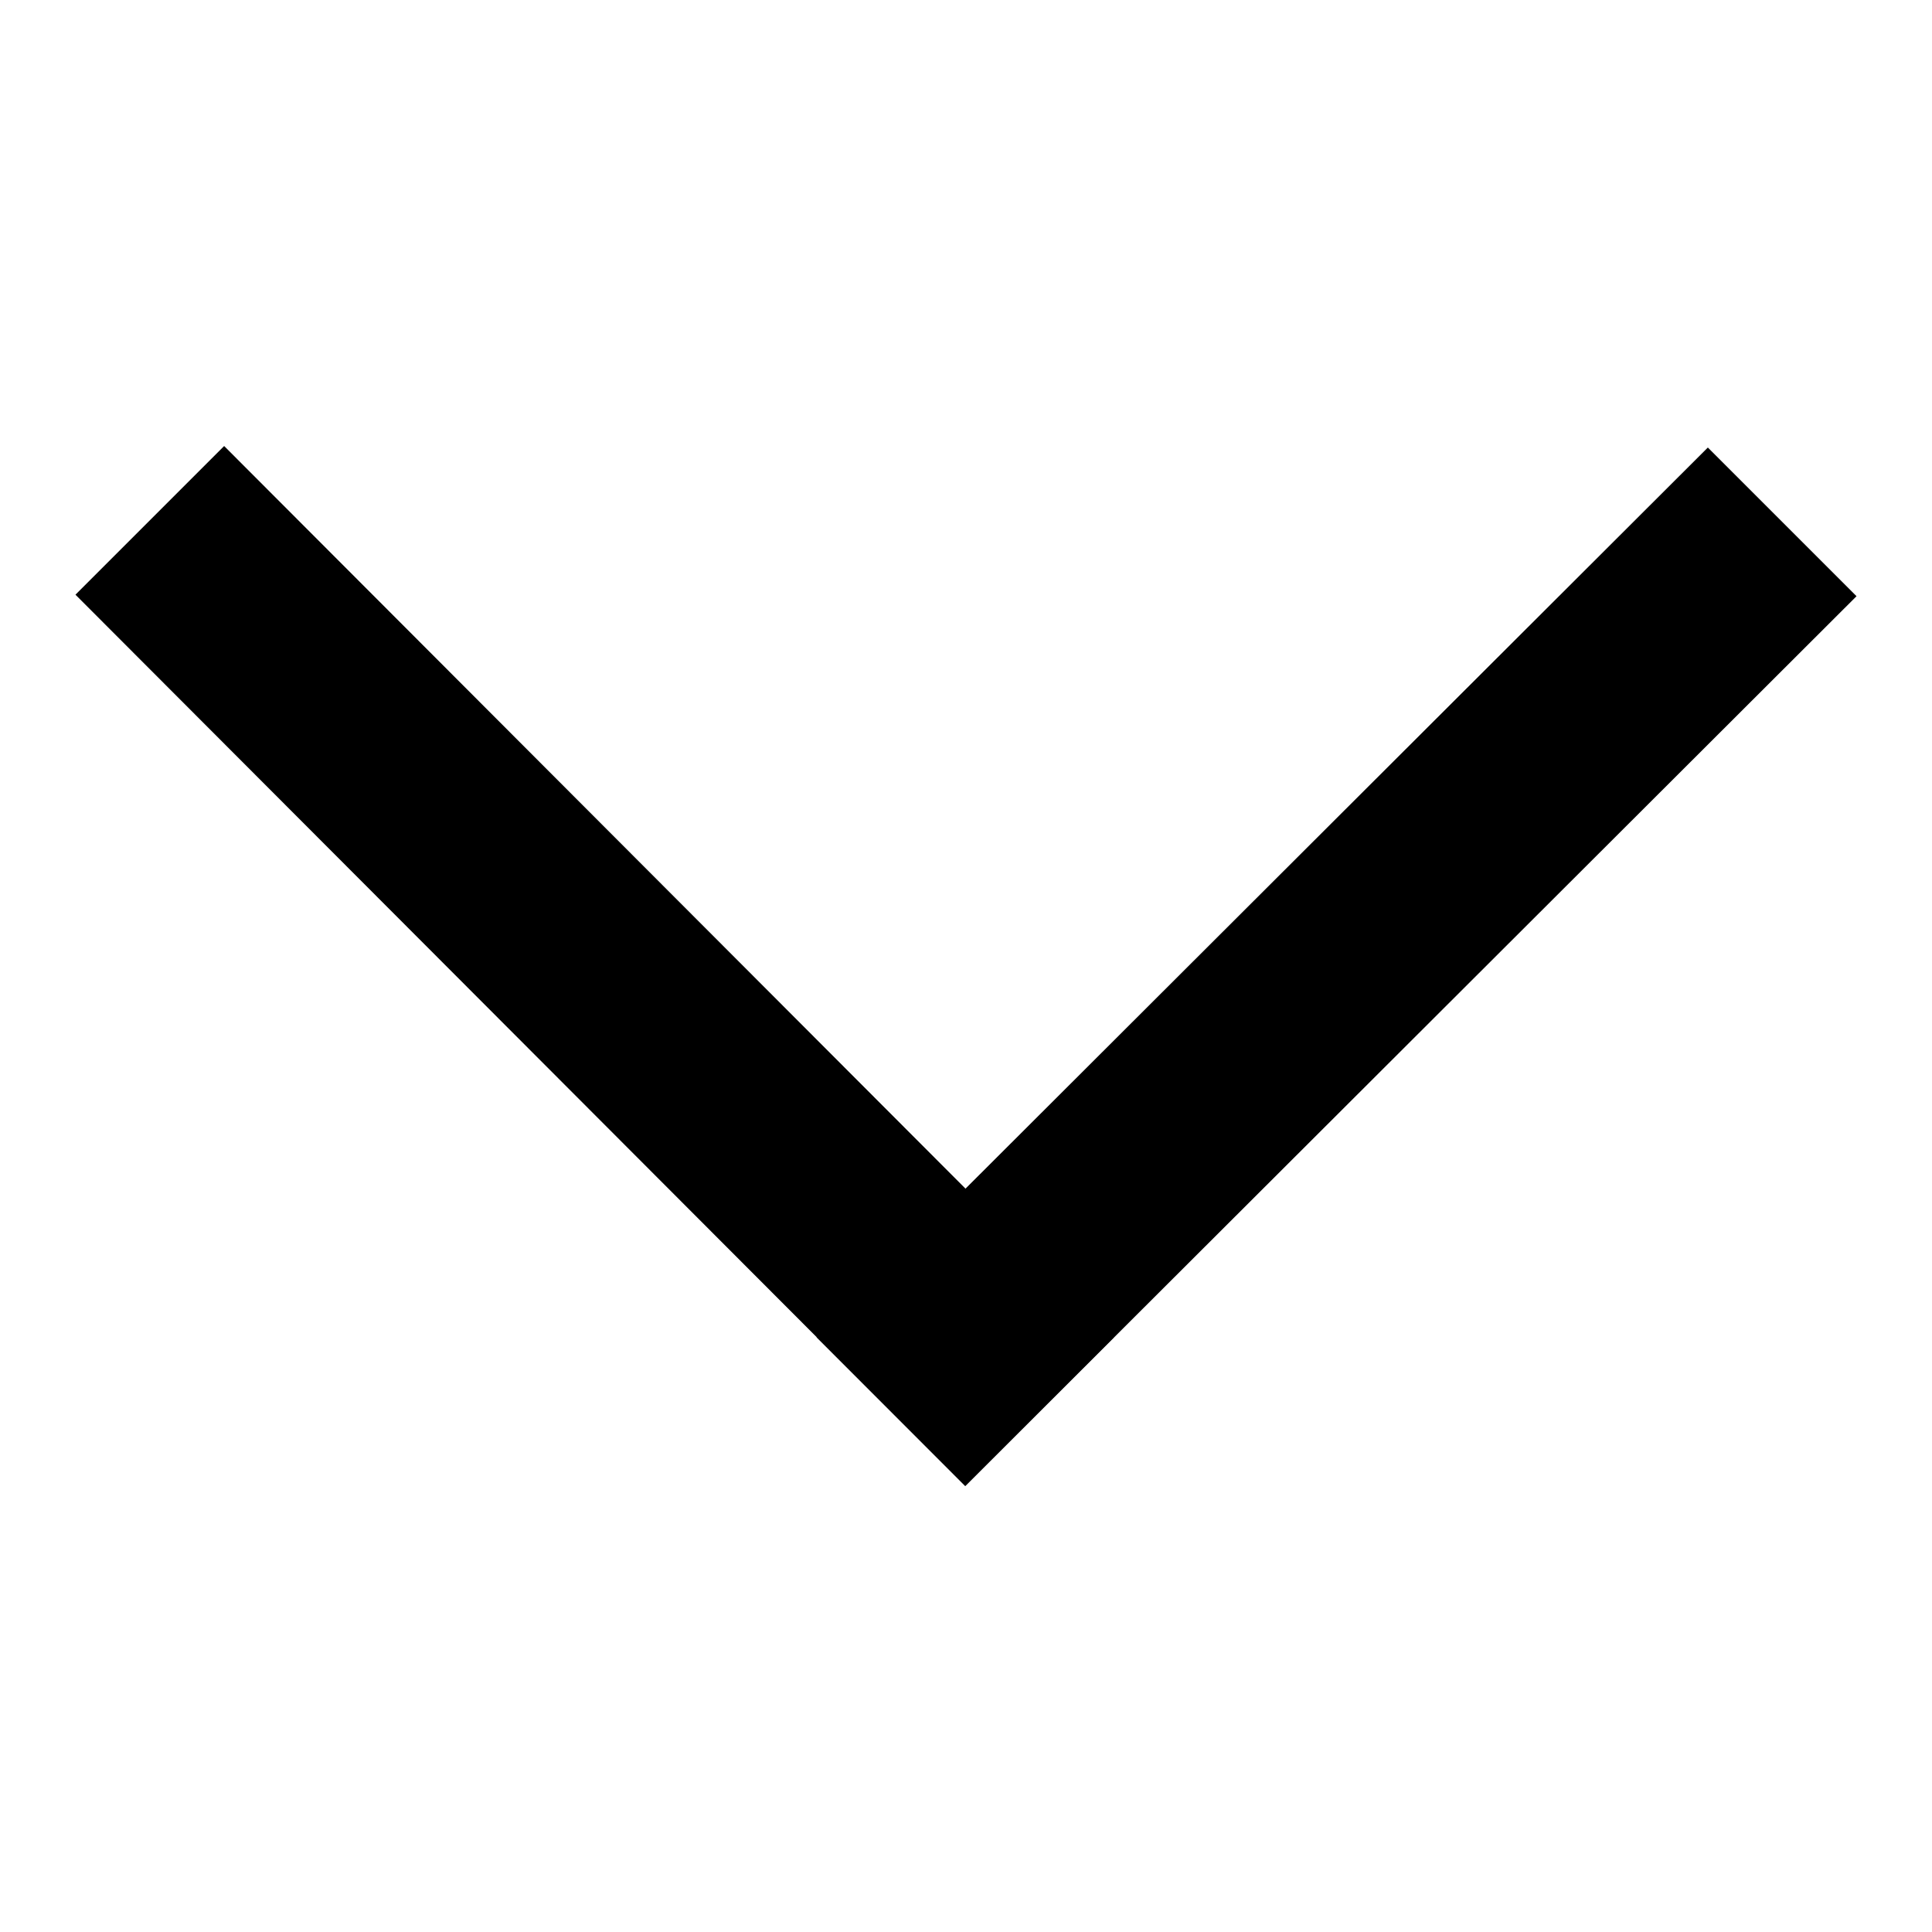
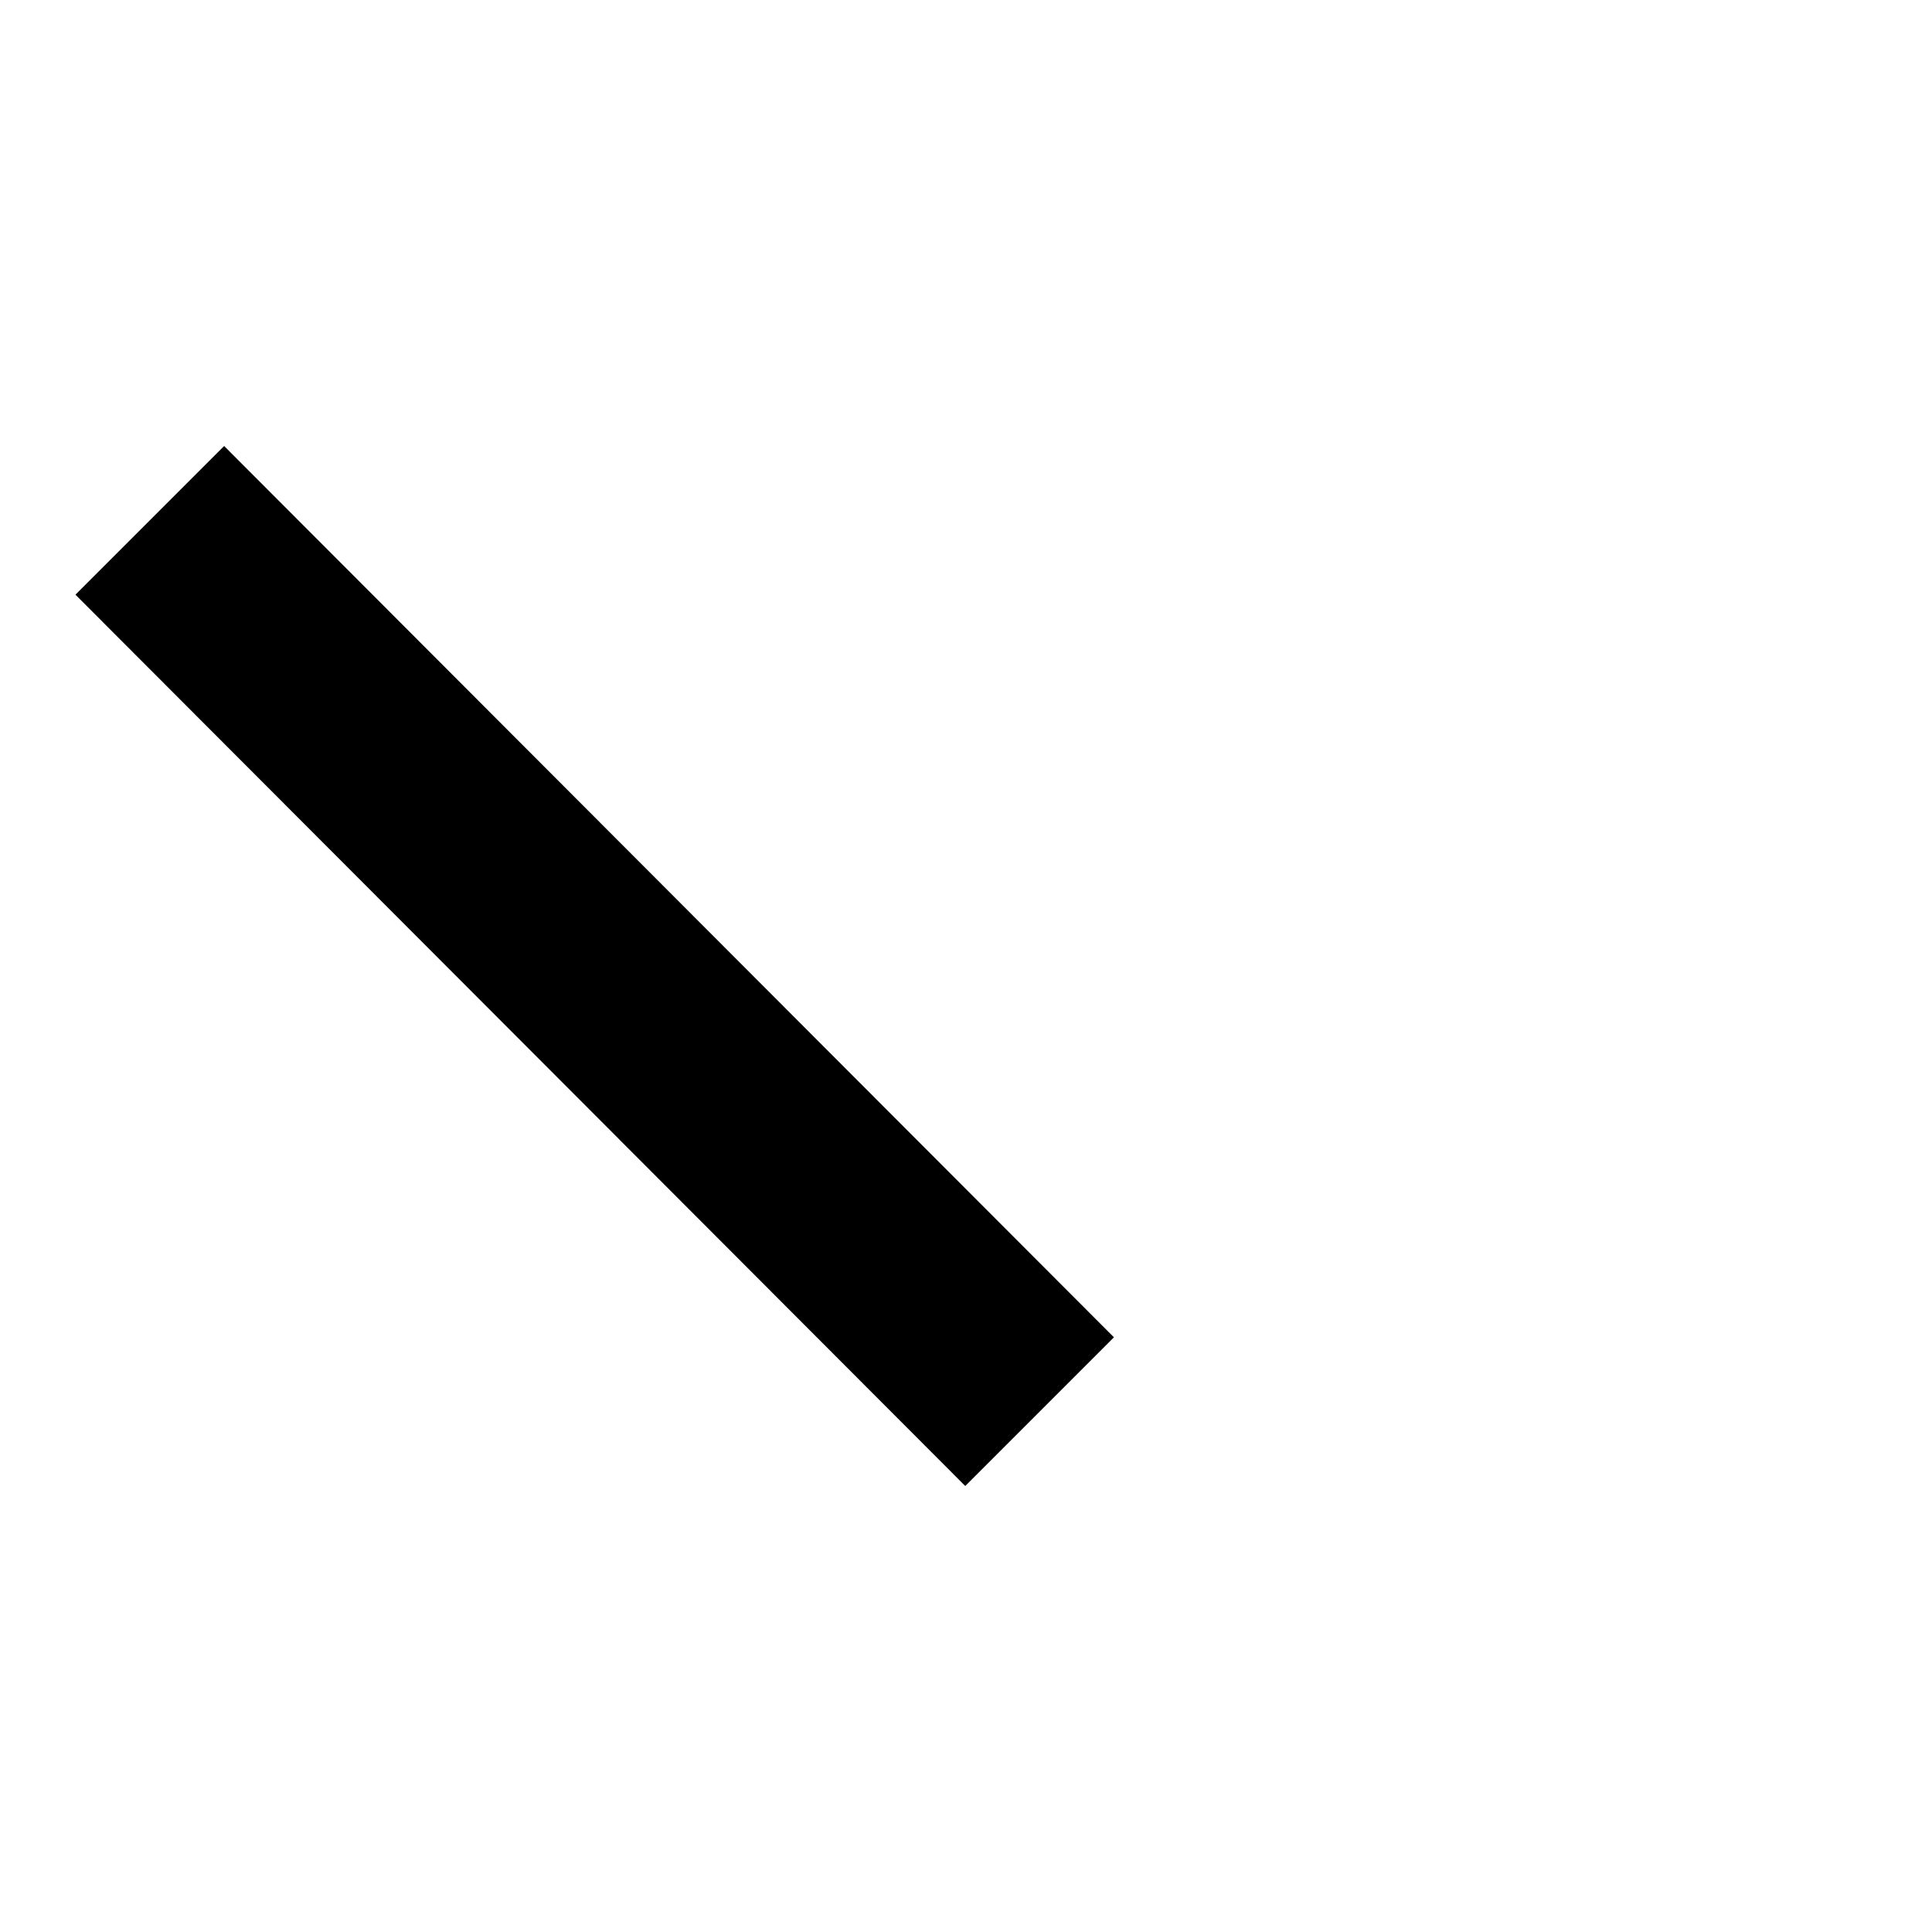
<svg xmlns="http://www.w3.org/2000/svg" version="1.1" x="0px" y="0px" viewBox="0 0 256 256" enable-background="new 0 0 256 256" xml:space="preserve">
  <g>
    <g>
-       <path fill="#000000" d="M246,79L127.9,196.9l-19.7-19.7L226.3,59.3L246,79L246,79z" />
      <path fill="#000000" d="M147.6,177.2l-19.7,19.7L10,78.8l19.7-19.7L147.6,177.2z" />
    </g>
  </g>
</svg>